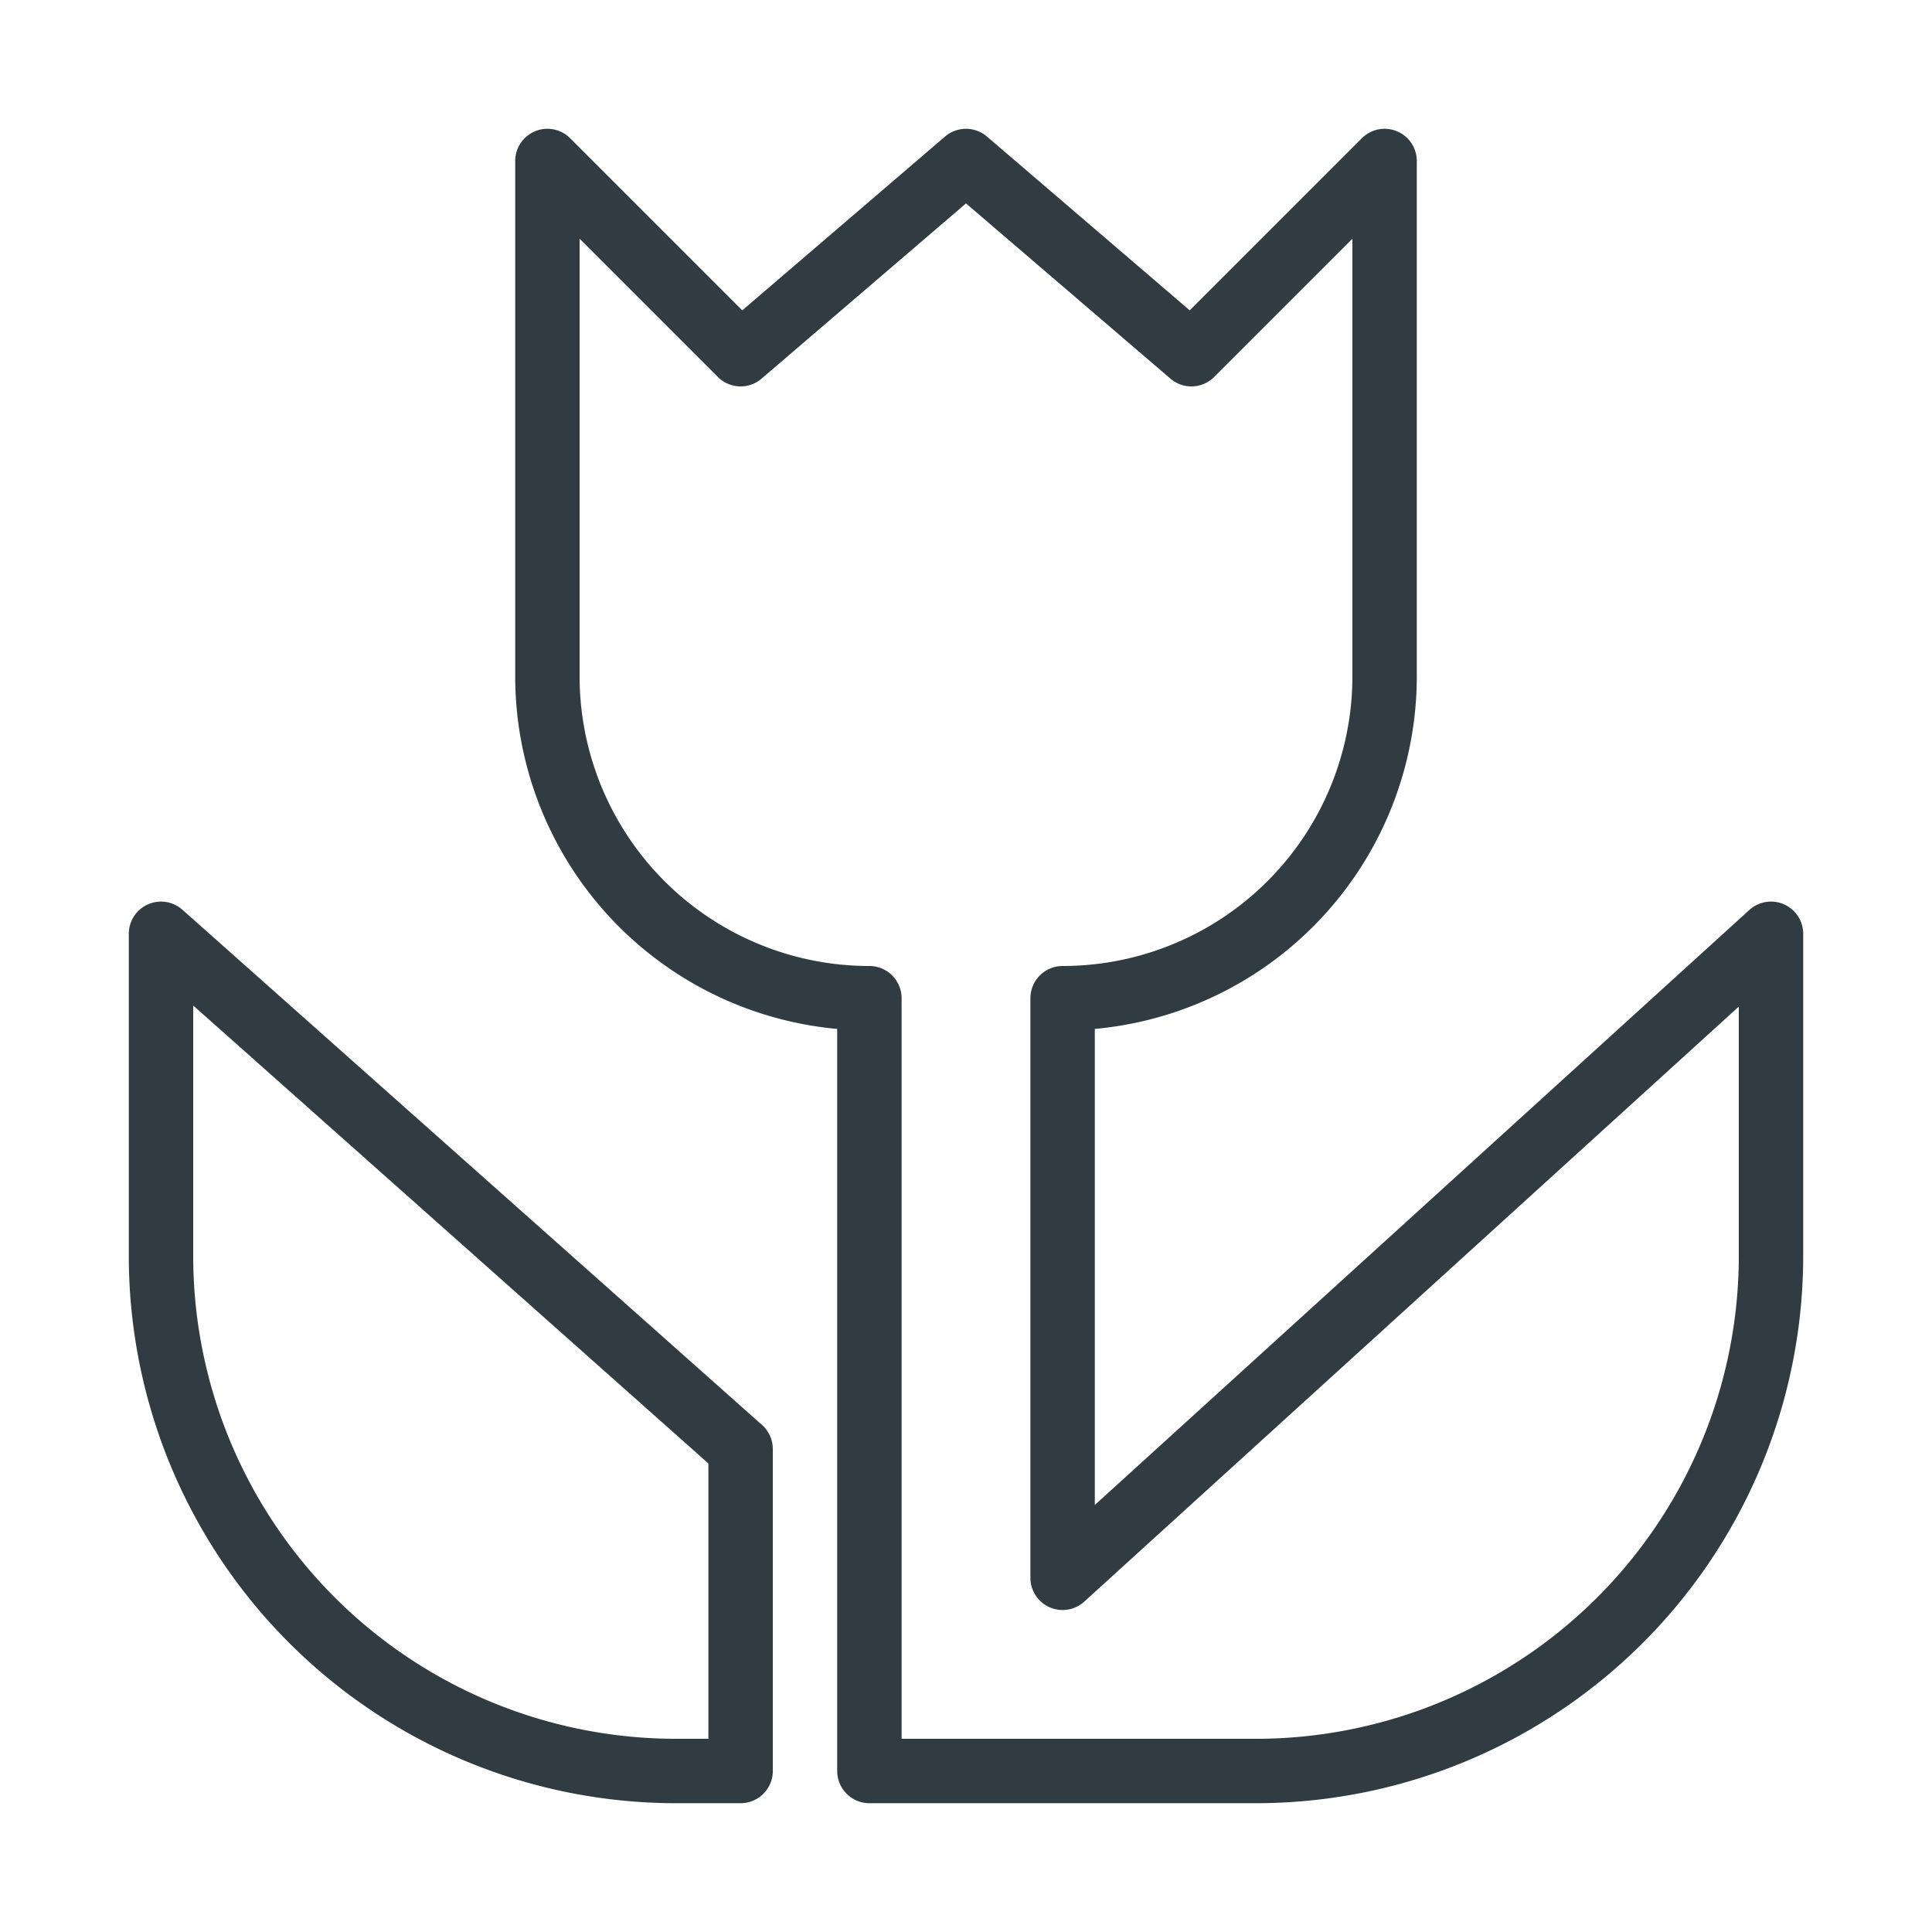
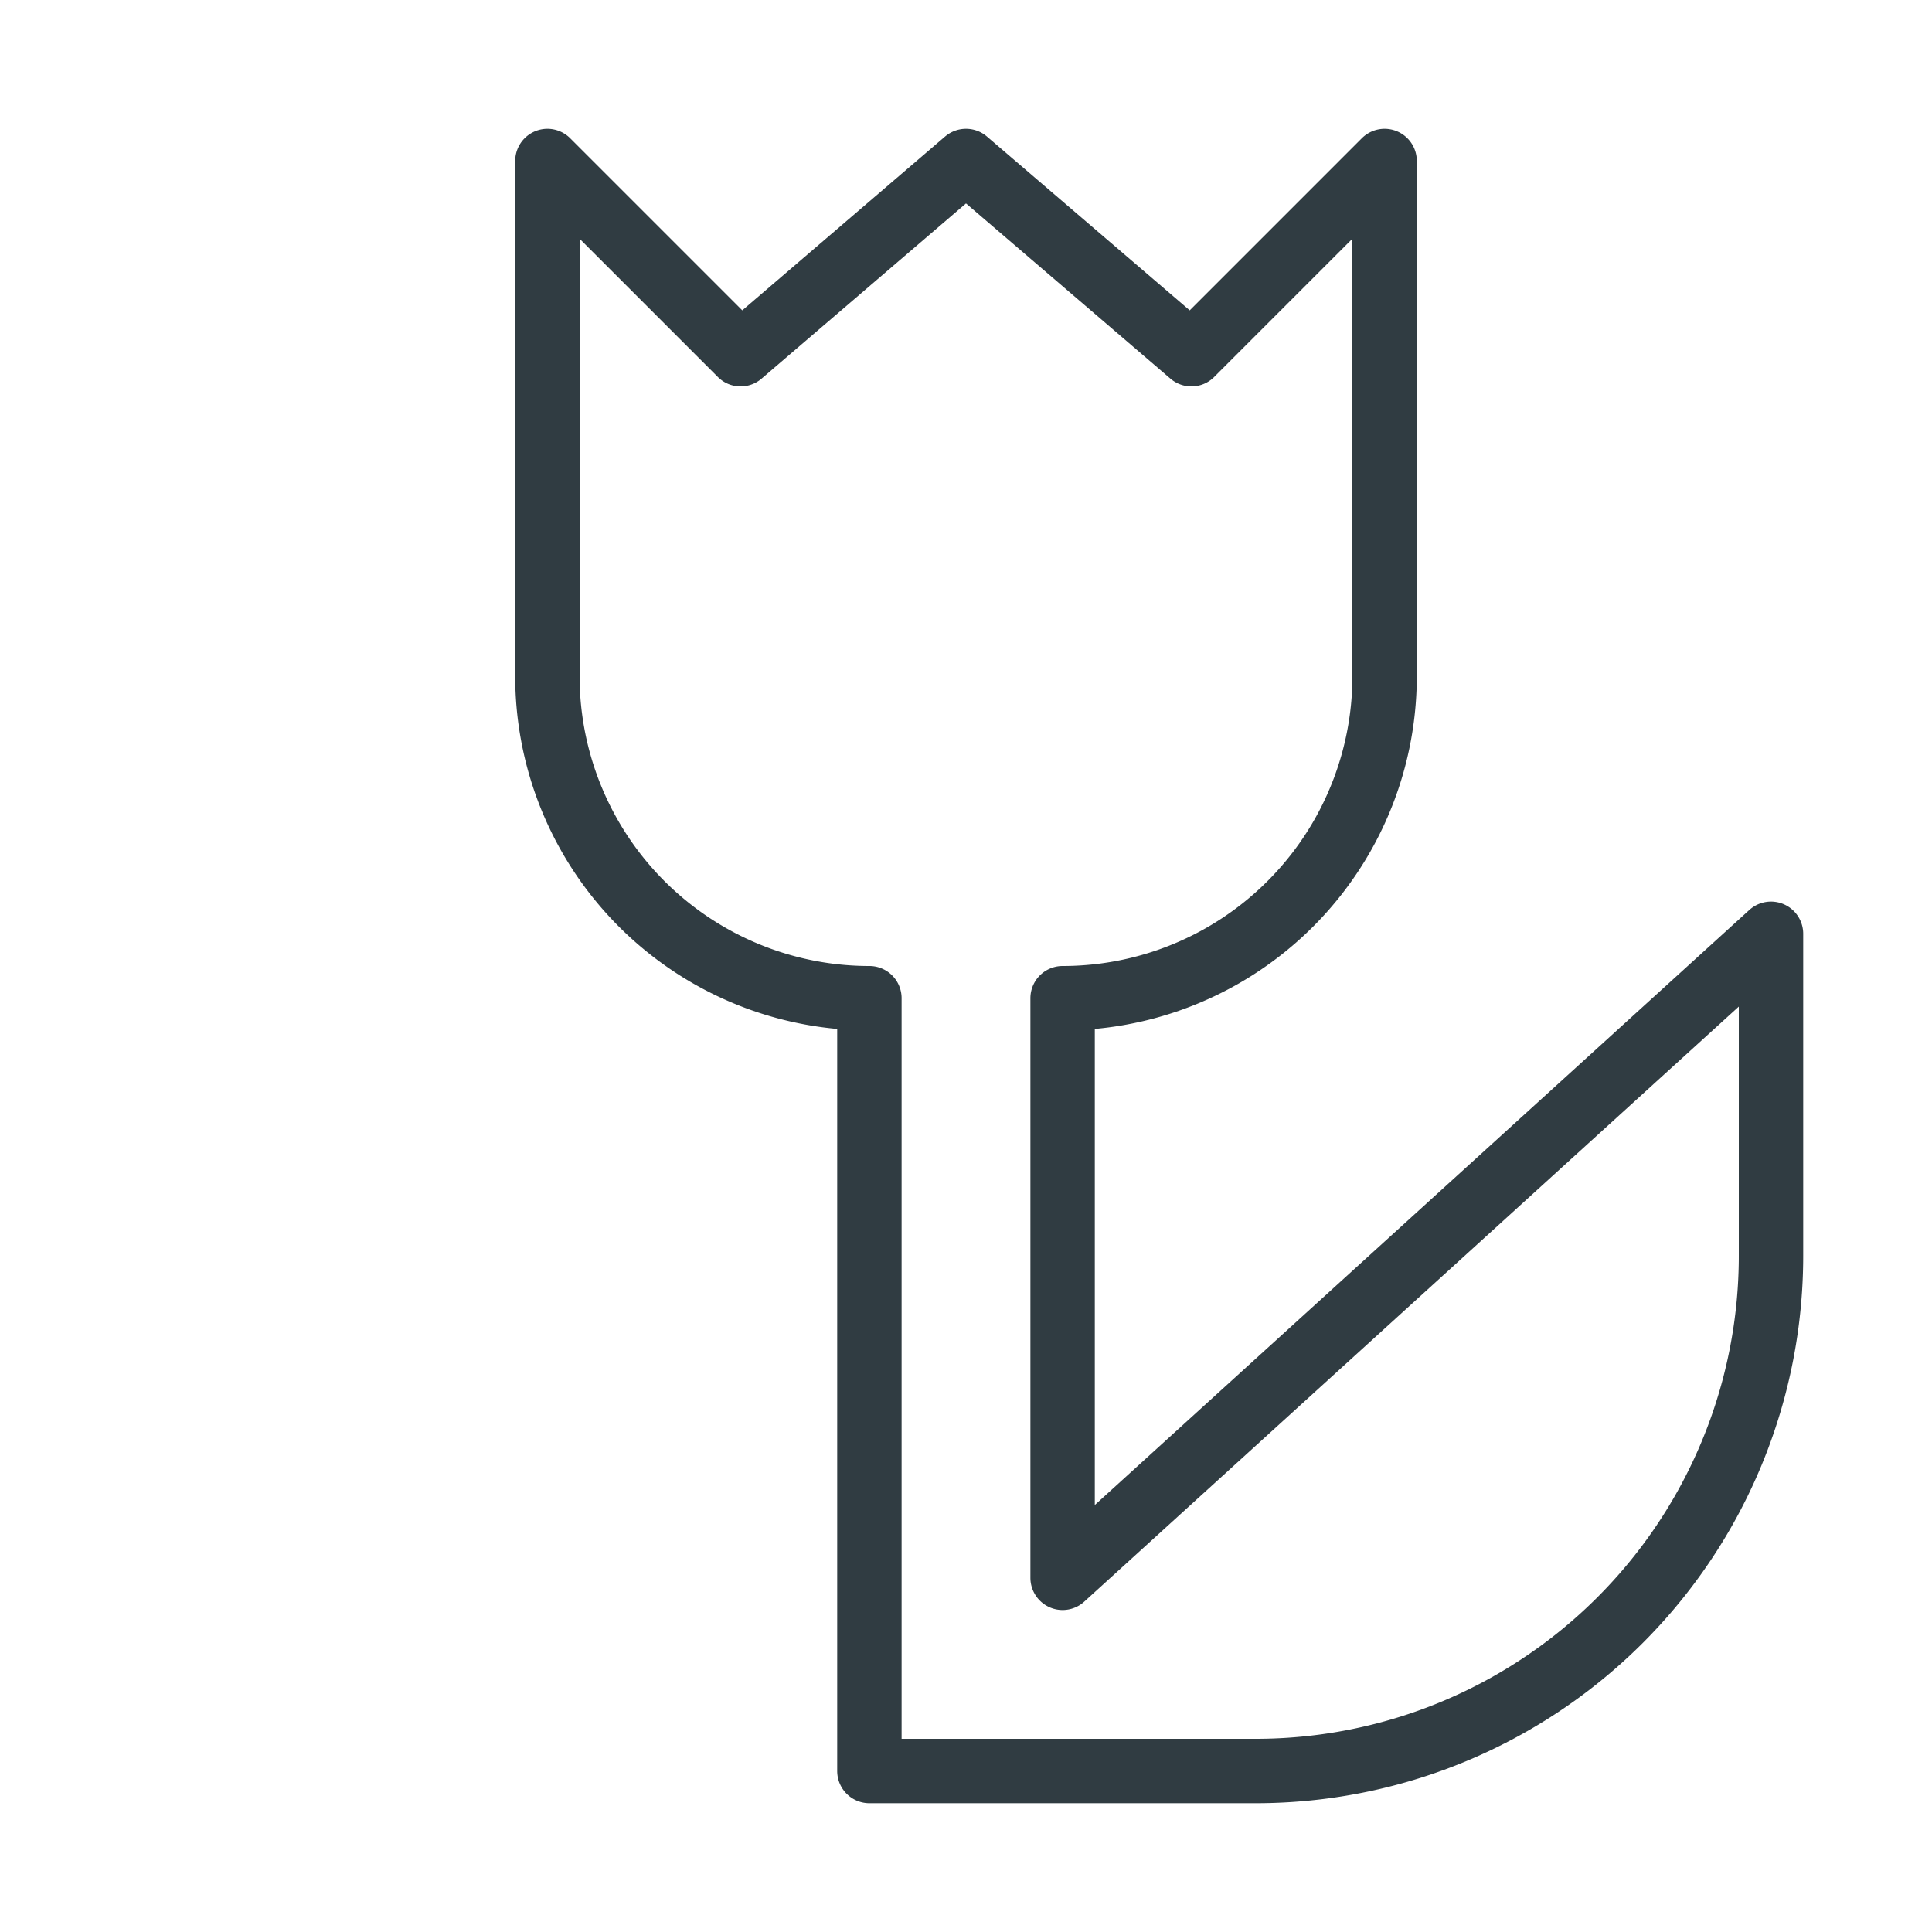
<svg xmlns="http://www.w3.org/2000/svg" viewBox="0 0 30 30">
  <title>Macro</title>
  <g id="Macro">
    <g>
      <path d="M16.5,24.5v-9a5,5,0,0,0,5-5v-8l-3,3L15,2.5l-3.5,3-3-3v8a5,5,0,0,0,5,5v12h6a8,8,0,0,0,8-8v-5Z" style="fill: none;stroke: #303c42;stroke-linecap: round;stroke-linejoin: round" />
-       <path d="M2.5,14.5v5a8,8,0,0,0,8,8h1v-5Z" style="fill: none;stroke: #303c42;stroke-linecap: round;stroke-linejoin: round" />
    </g>
  </g>
</svg>